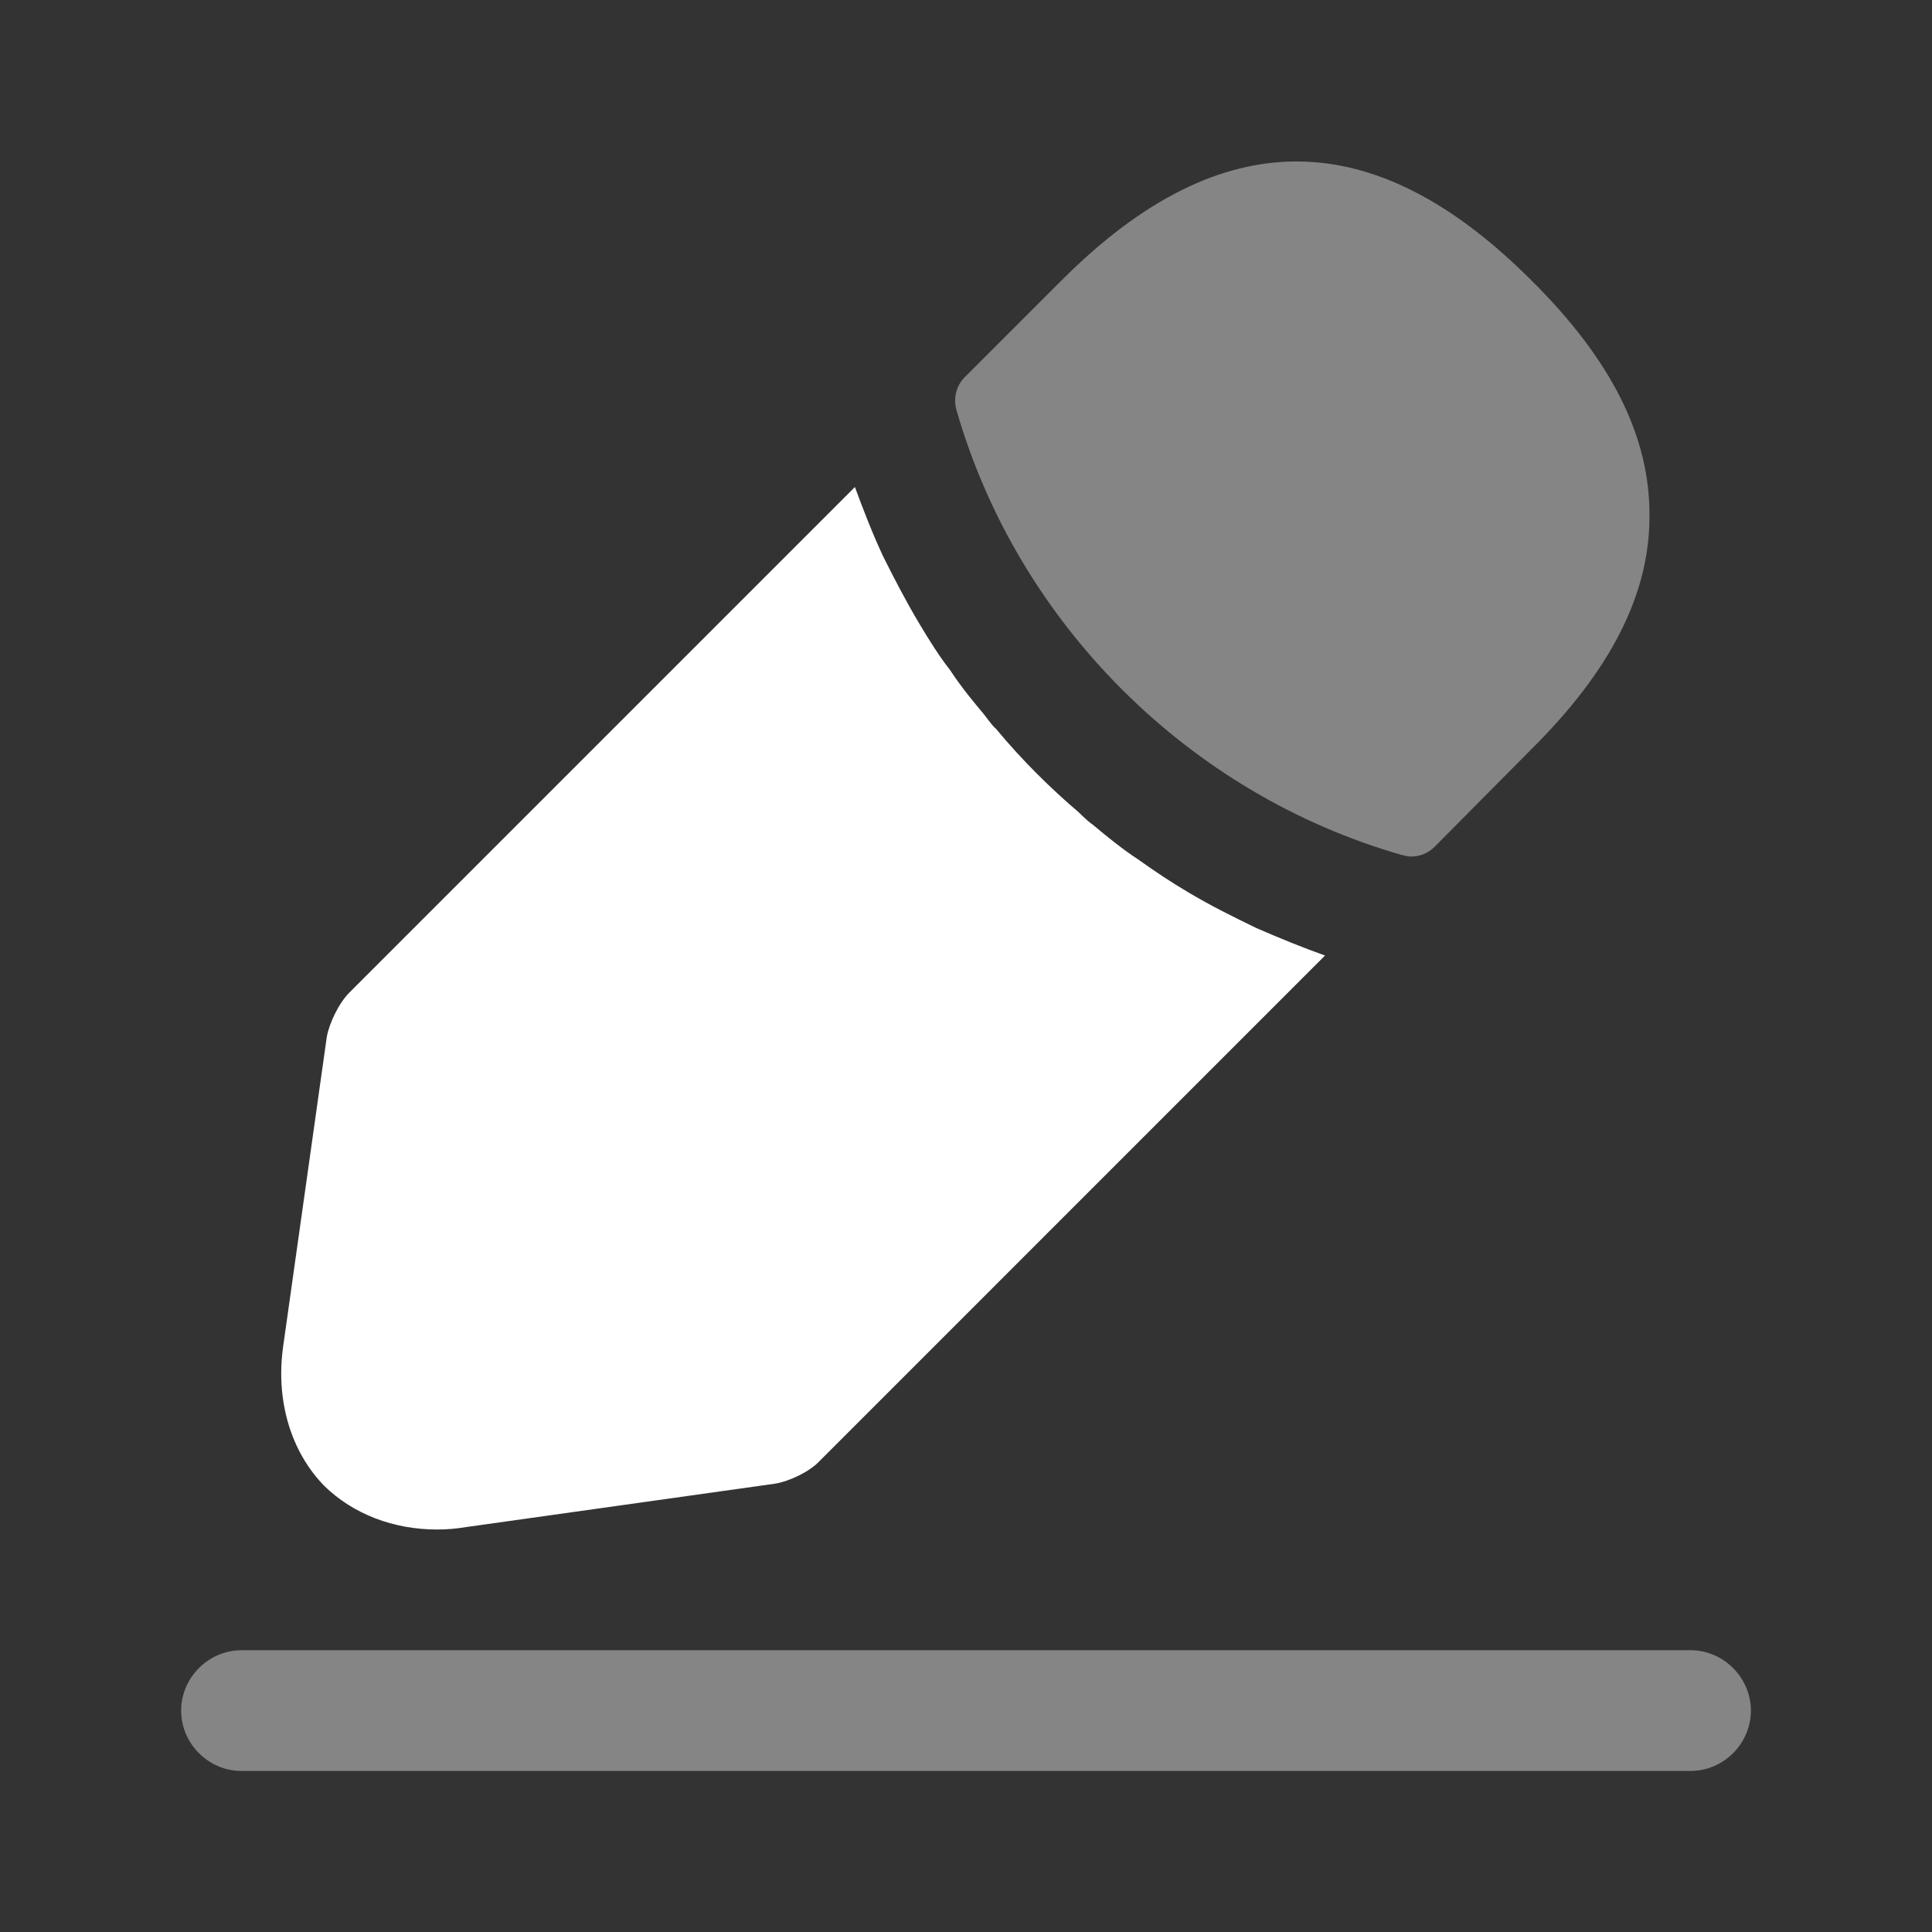
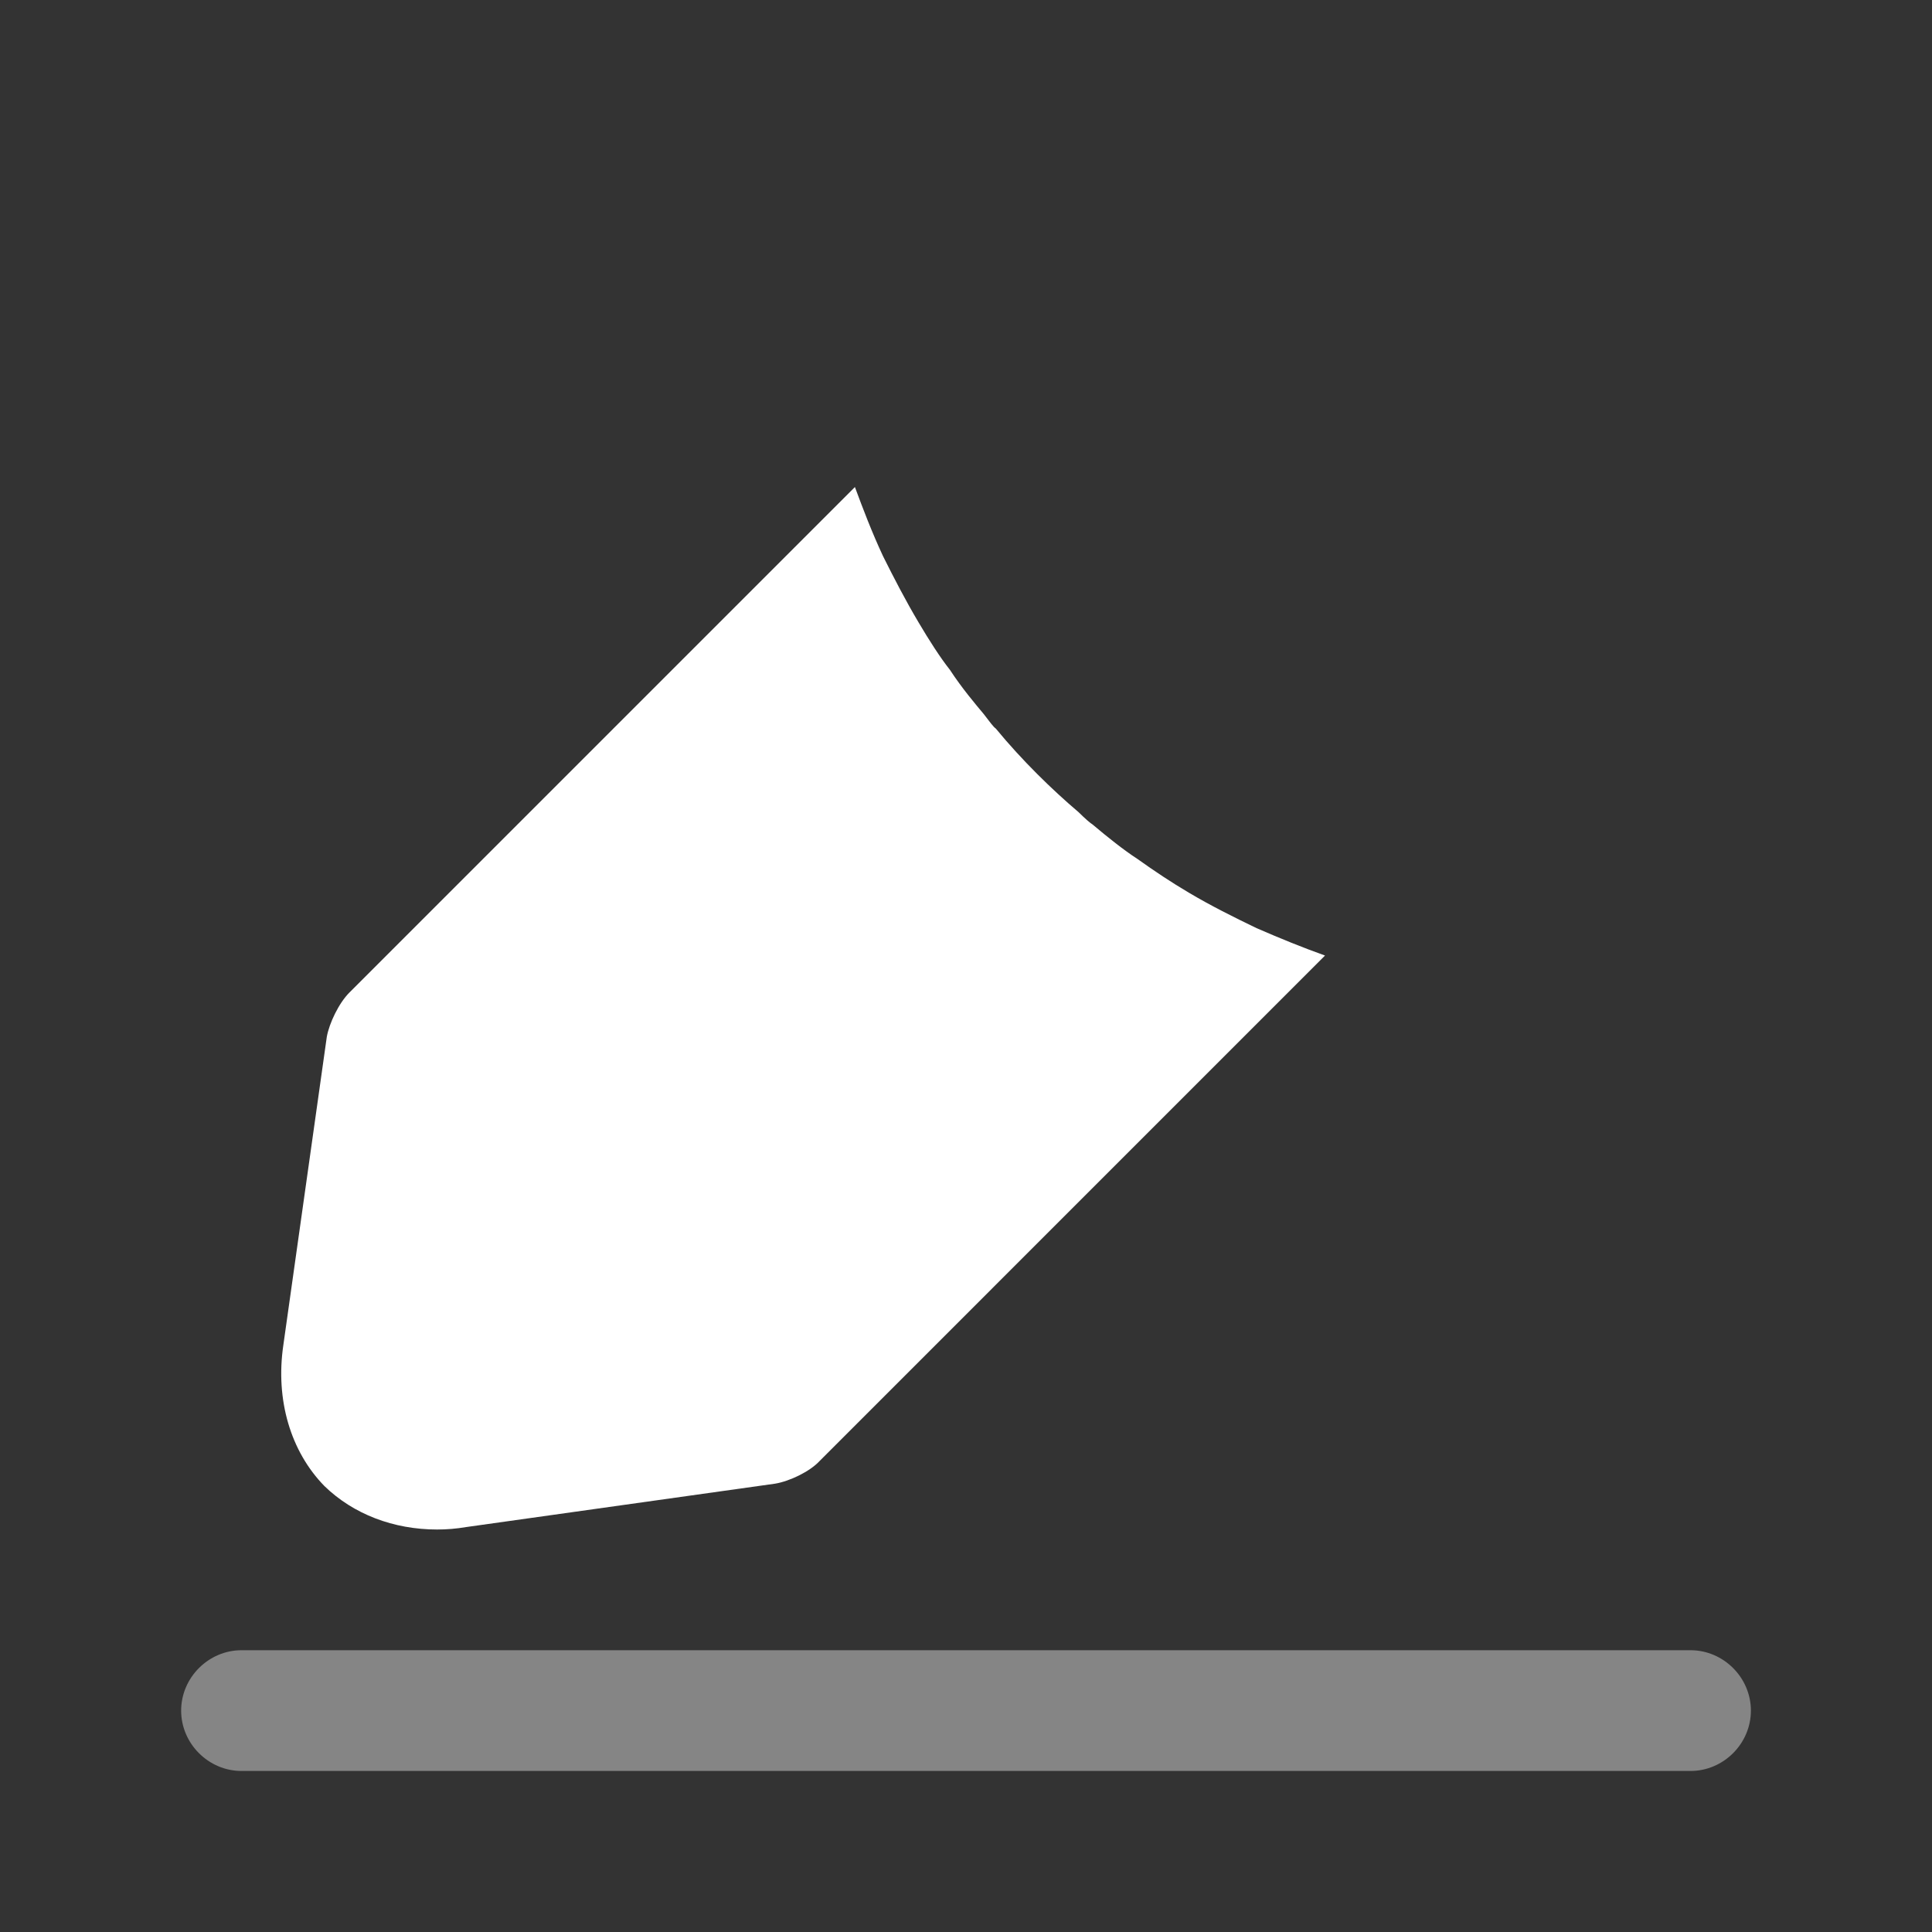
<svg xmlns="http://www.w3.org/2000/svg" width="46" height="46" viewBox="0 0 46 46" fill="none">
  <rect x="0" y="0" width="46" height="46" fill="#333333" stroke="none" />
  <path opacity="0.4" d="M40.251 42.166H5.75C4.965 42.166 4.313 41.515 4.313 40.729C4.313 39.943 4.965 39.291 5.75 39.291H40.251C41.036 39.291 41.688 39.943 41.688 40.729C41.688 41.515 41.036 42.166 40.251 42.166Z" fill="white" />
-   <path opacity="0.4" d="M36.456 6.67C32.737 2.951 29.096 2.855 25.281 6.67L22.962 8.989C22.771 9.18 22.694 9.487 22.771 9.755C24.227 14.835 28.291 18.898 33.37 20.355C33.446 20.374 33.523 20.393 33.6 20.393C33.811 20.393 34.002 20.316 34.156 20.163L36.456 17.844C38.353 15.965 39.273 14.145 39.273 12.305C39.292 10.407 38.372 8.567 36.456 6.67Z" fill="white" />
  <path d="M29.919 22.099C29.363 21.831 28.826 21.563 28.309 21.256C27.887 21.007 27.485 20.739 27.082 20.451C26.756 20.24 26.373 19.934 26.009 19.627C25.971 19.608 25.837 19.493 25.683 19.34C25.051 18.803 24.341 18.113 23.709 17.346C23.651 17.308 23.556 17.174 23.422 17.001C23.23 16.771 22.904 16.388 22.616 15.947C22.387 15.659 22.118 15.238 21.869 14.816C21.562 14.299 21.294 13.781 21.026 13.245C20.757 12.669 20.547 12.114 20.355 11.596L8.318 23.633C8.069 23.882 7.839 24.361 7.781 24.687L6.746 32.028C6.555 33.331 6.919 34.558 7.724 35.382C8.414 36.053 9.372 36.417 10.407 36.417C10.637 36.417 10.867 36.398 11.097 36.359L18.457 35.325C18.802 35.267 19.282 35.037 19.512 34.788L31.548 22.751C31.012 22.559 30.494 22.349 29.919 22.099Z" fill="white" />
</svg>